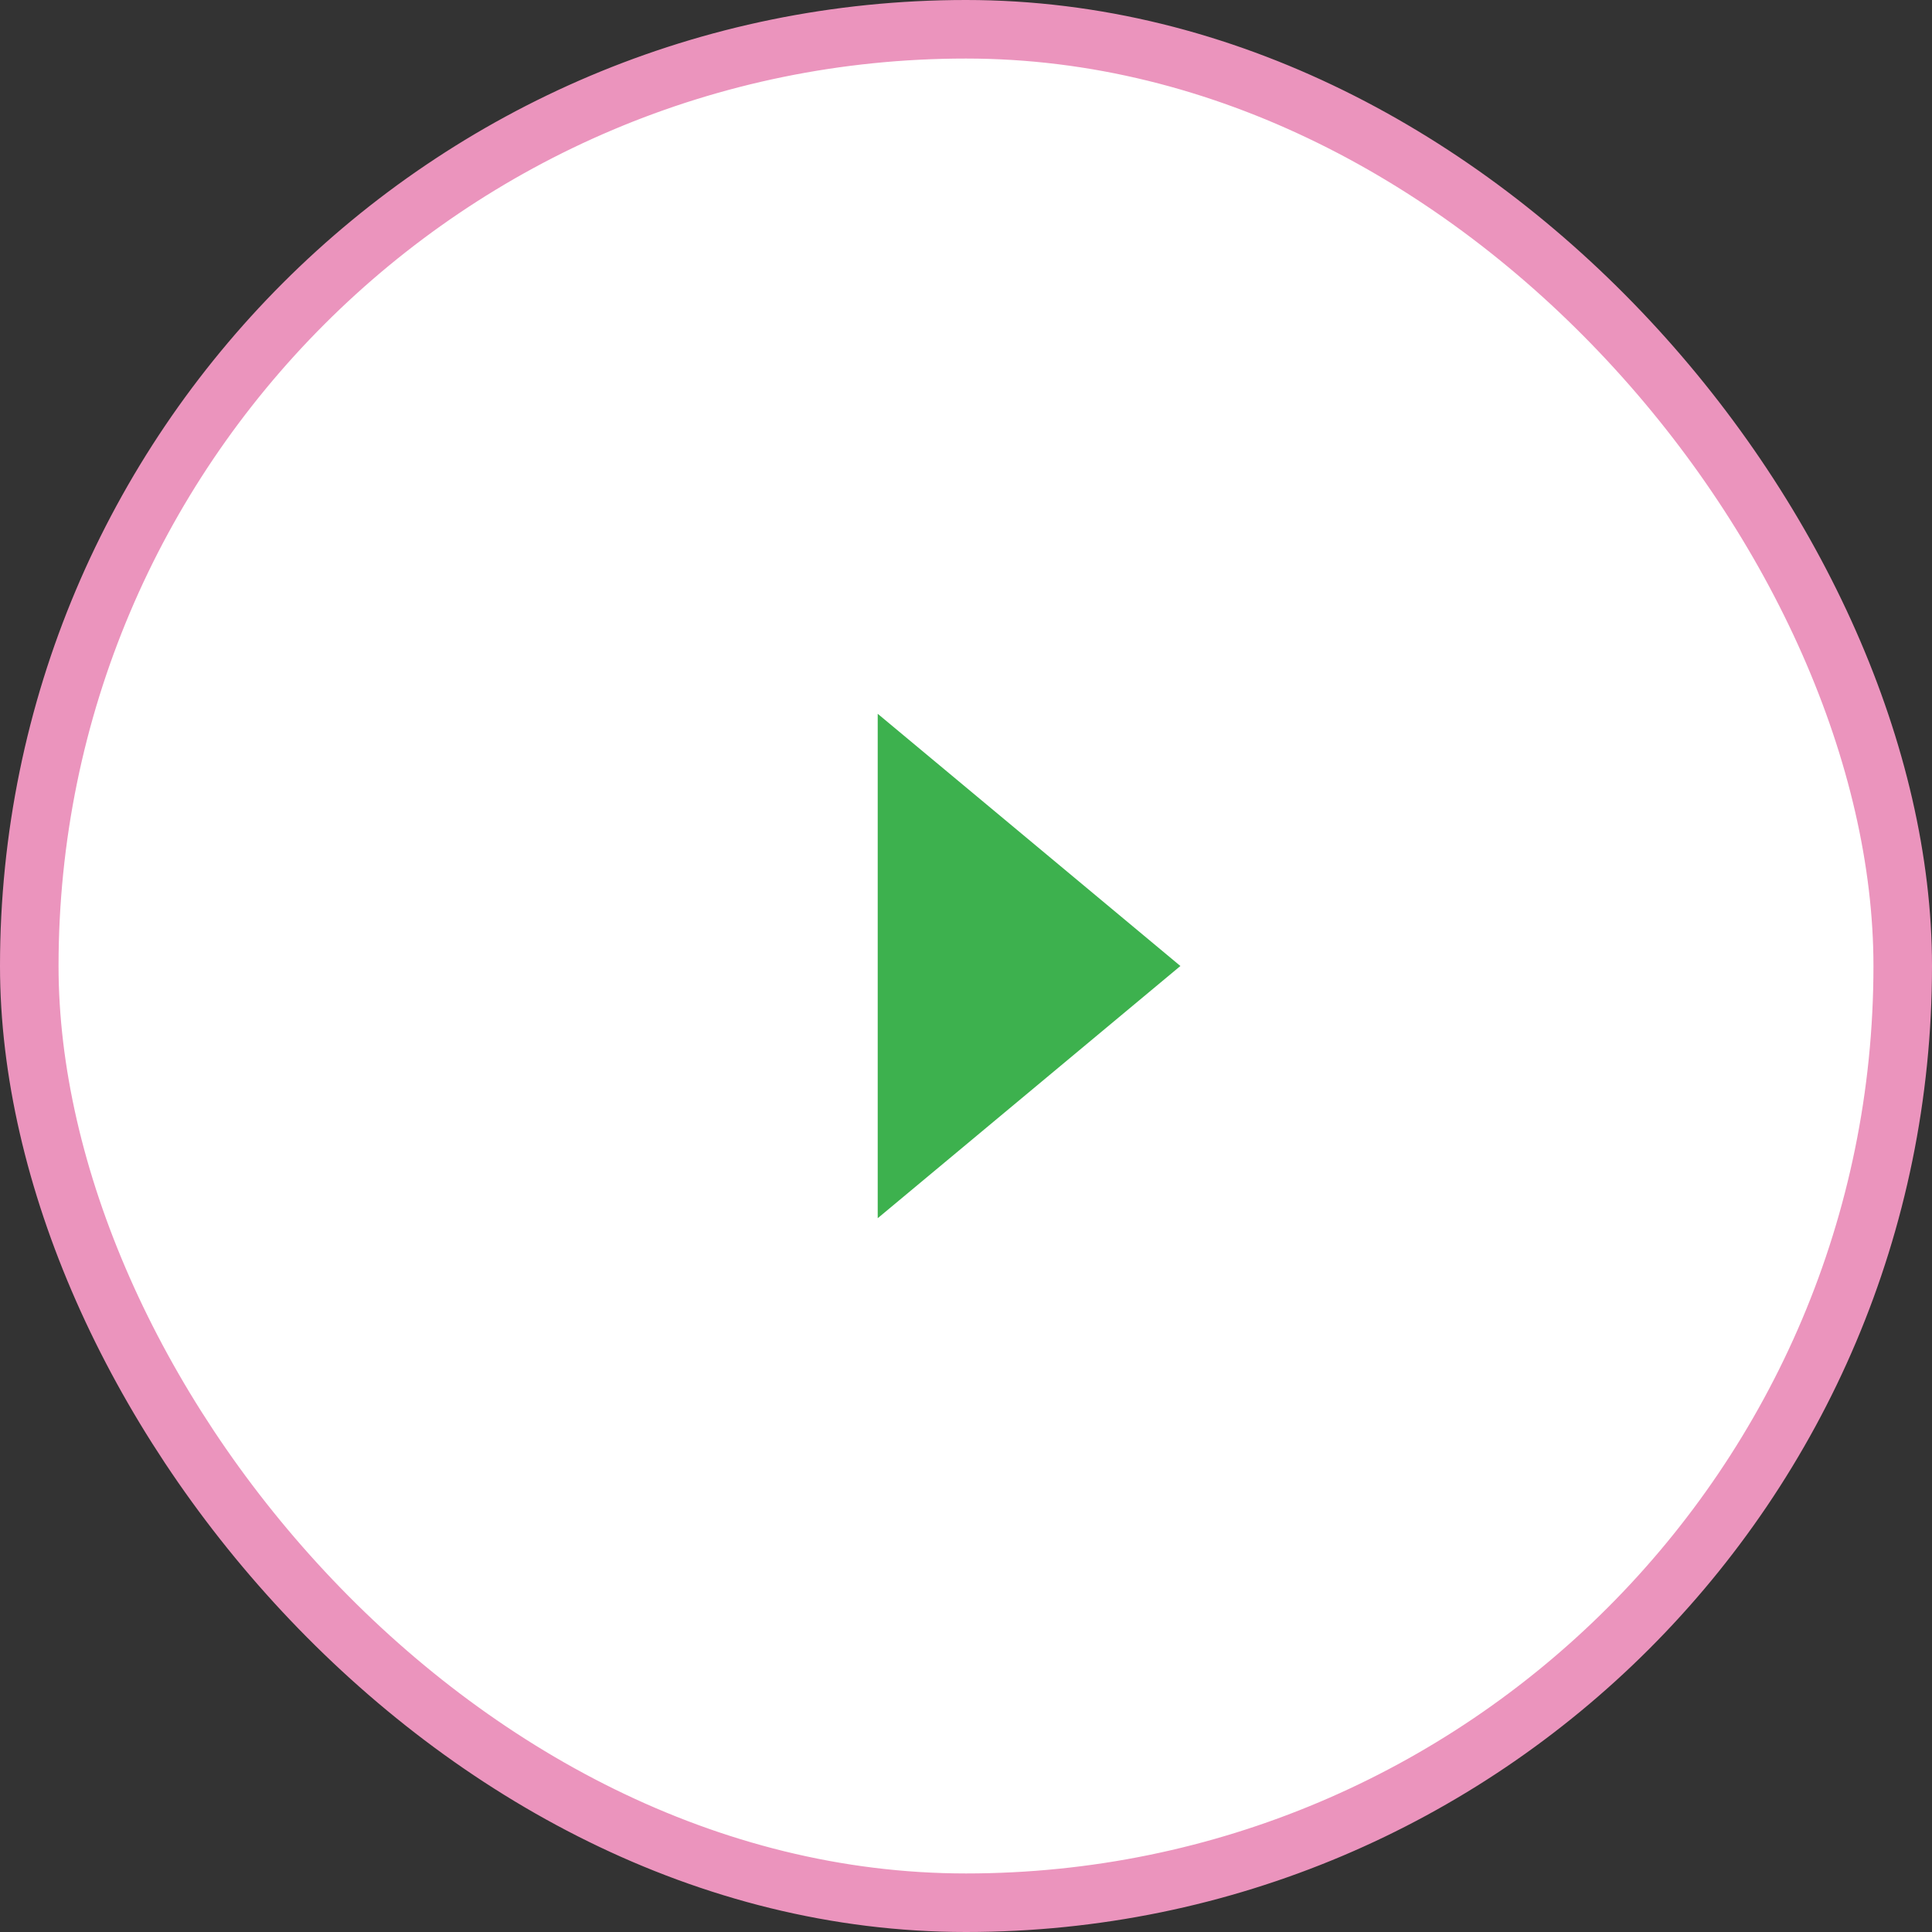
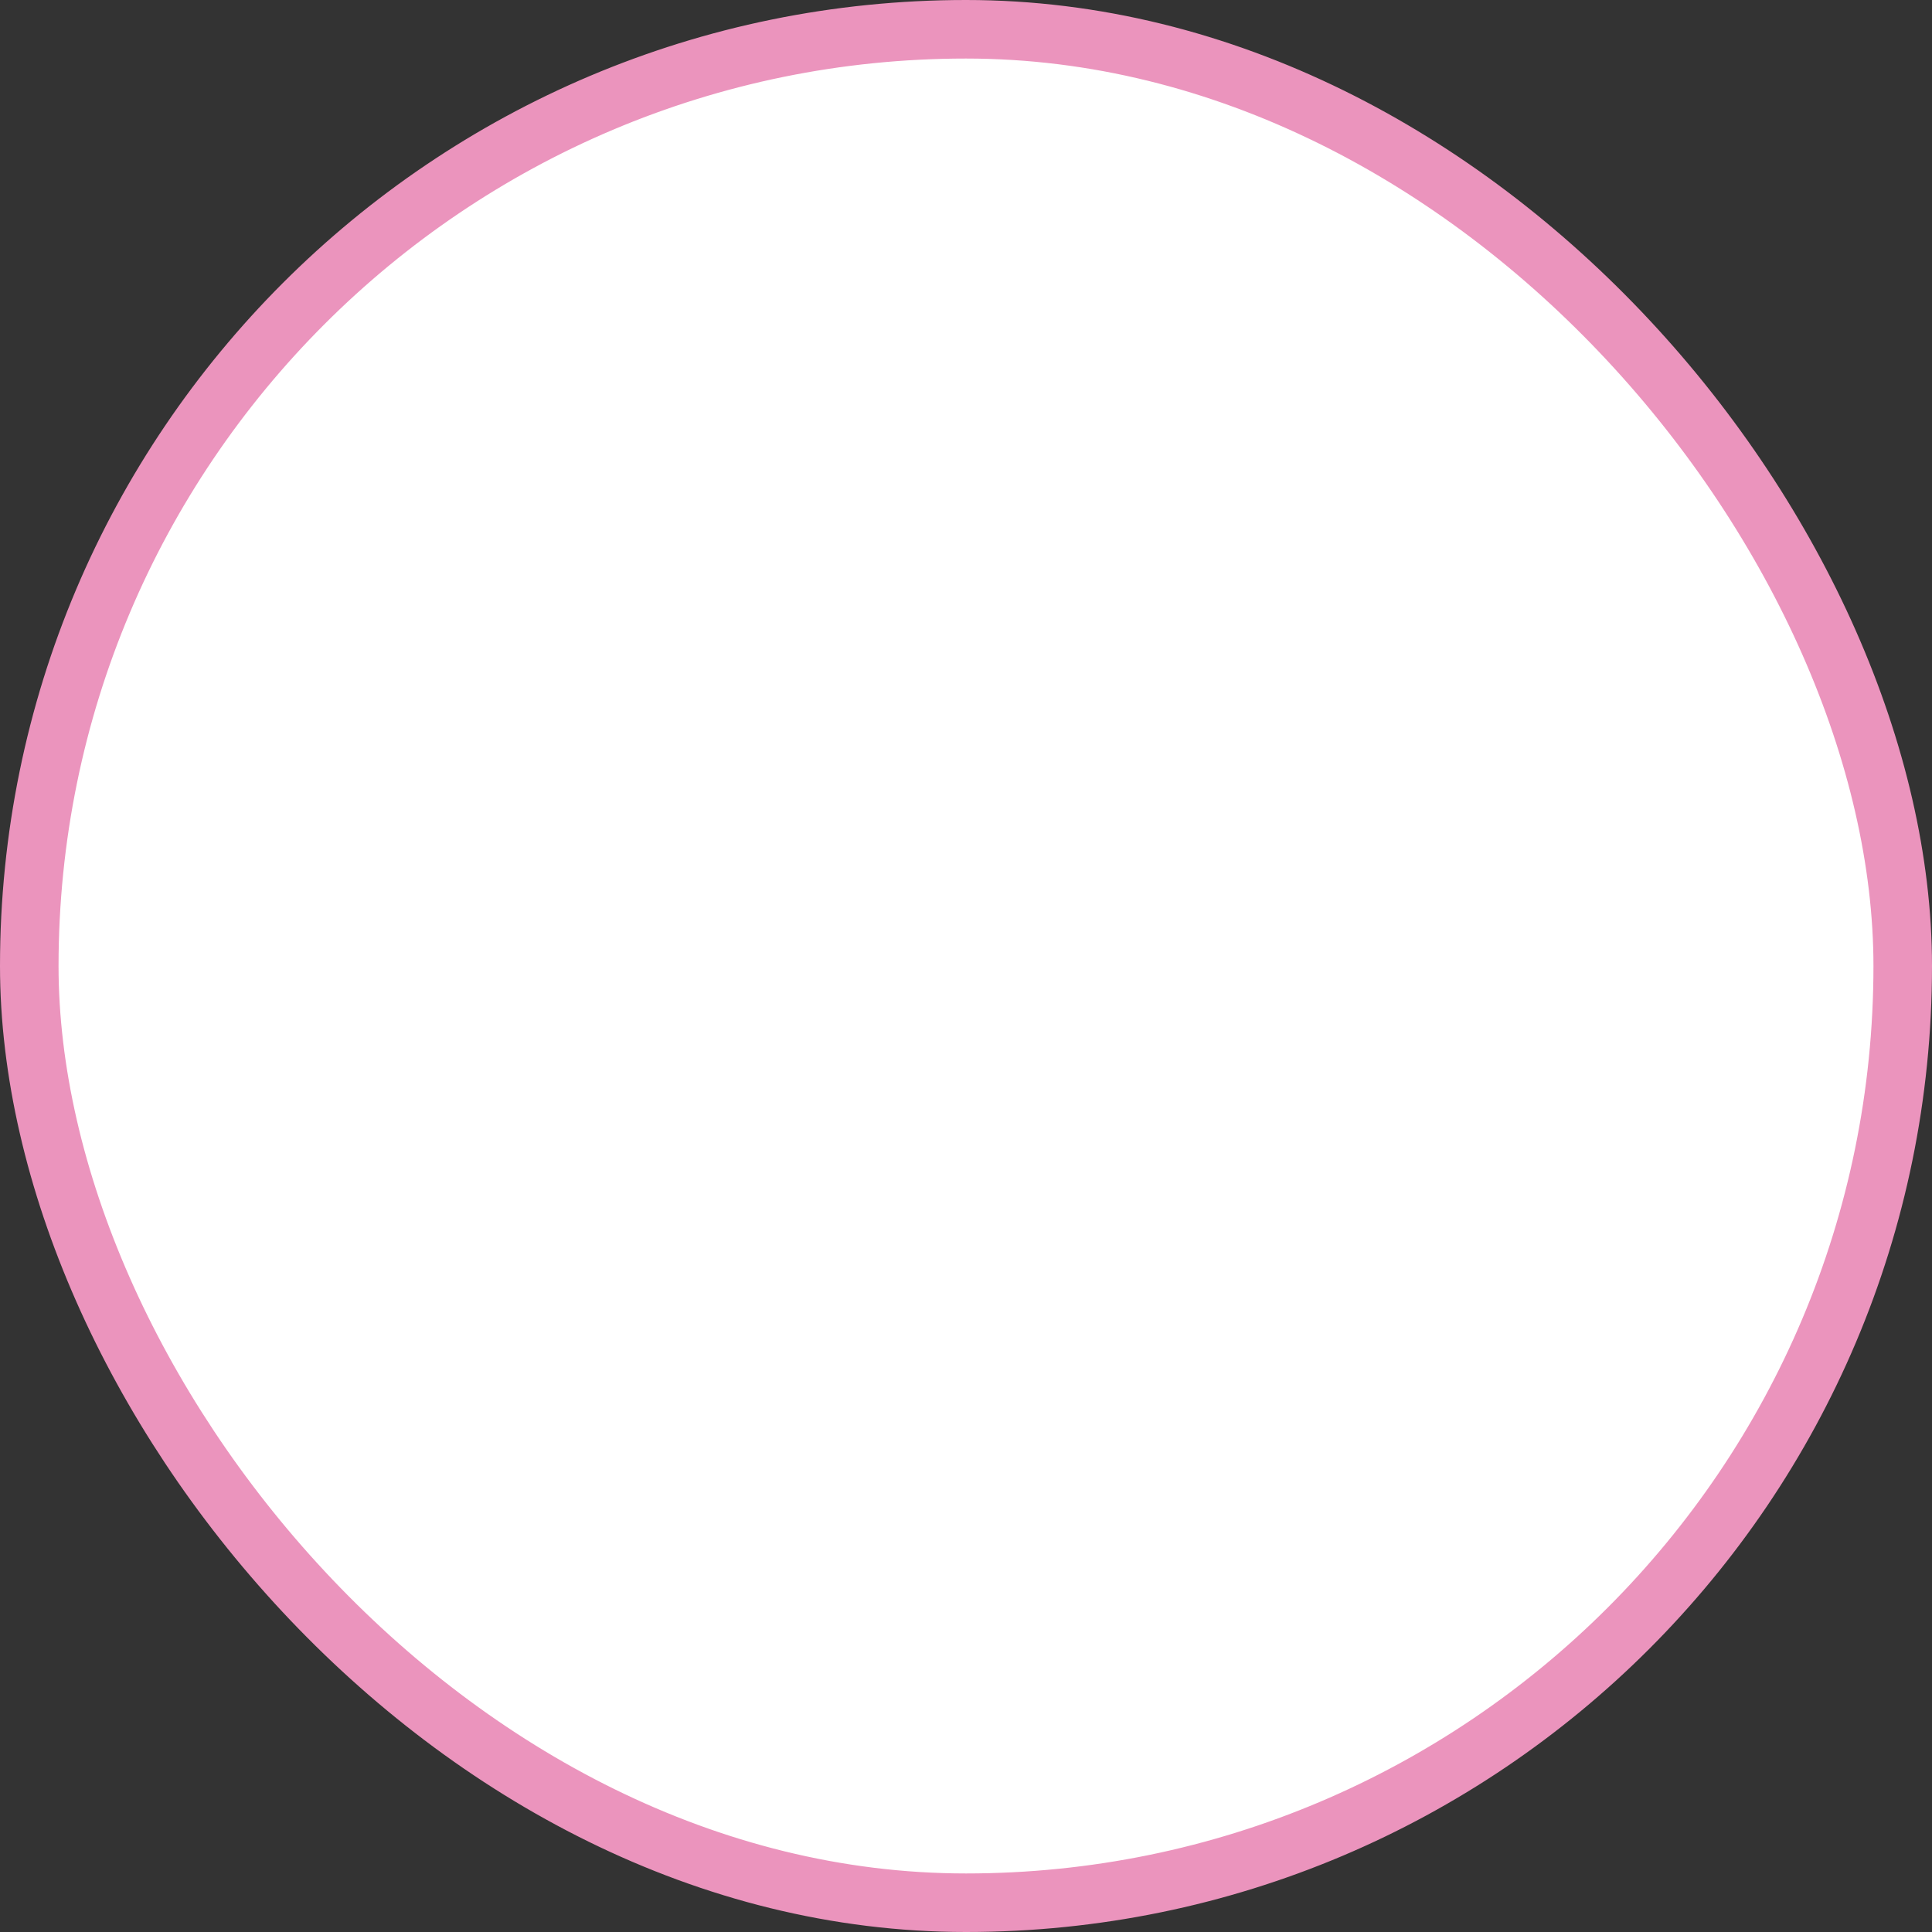
<svg xmlns="http://www.w3.org/2000/svg" width="33" height="33" fill="none">
  <rect width="100%" height="100%" fill="#333333" stroke="none" />
  <rect x=".5" y=".5" width="32" height="32" rx="16" fill="#fff" />
-   <path d="m14.992 20.808 5.17-4.308-5.17-4.308v8.616Z" fill="#3DB14E" />
  <rect x=".5" y=".5" width="32" height="32" rx="16" stroke="#EB94BD" />
</svg>